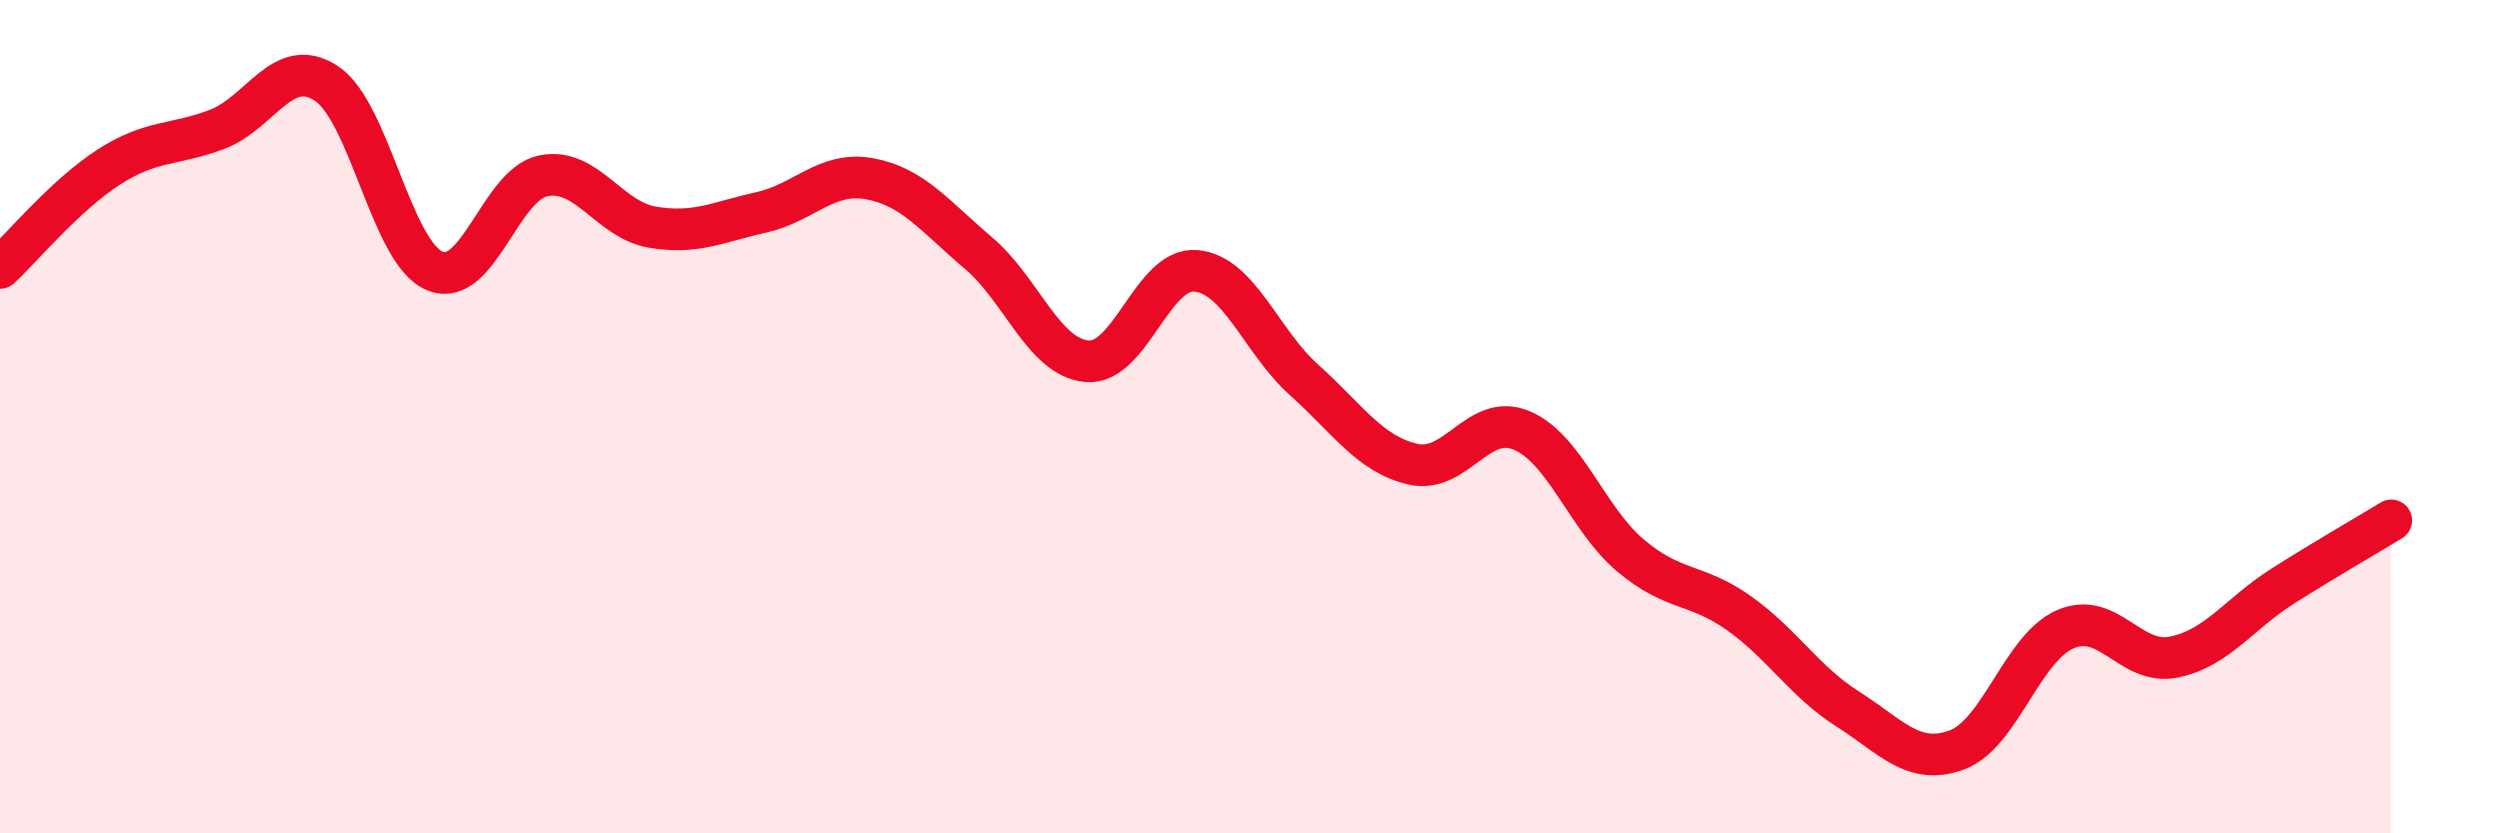
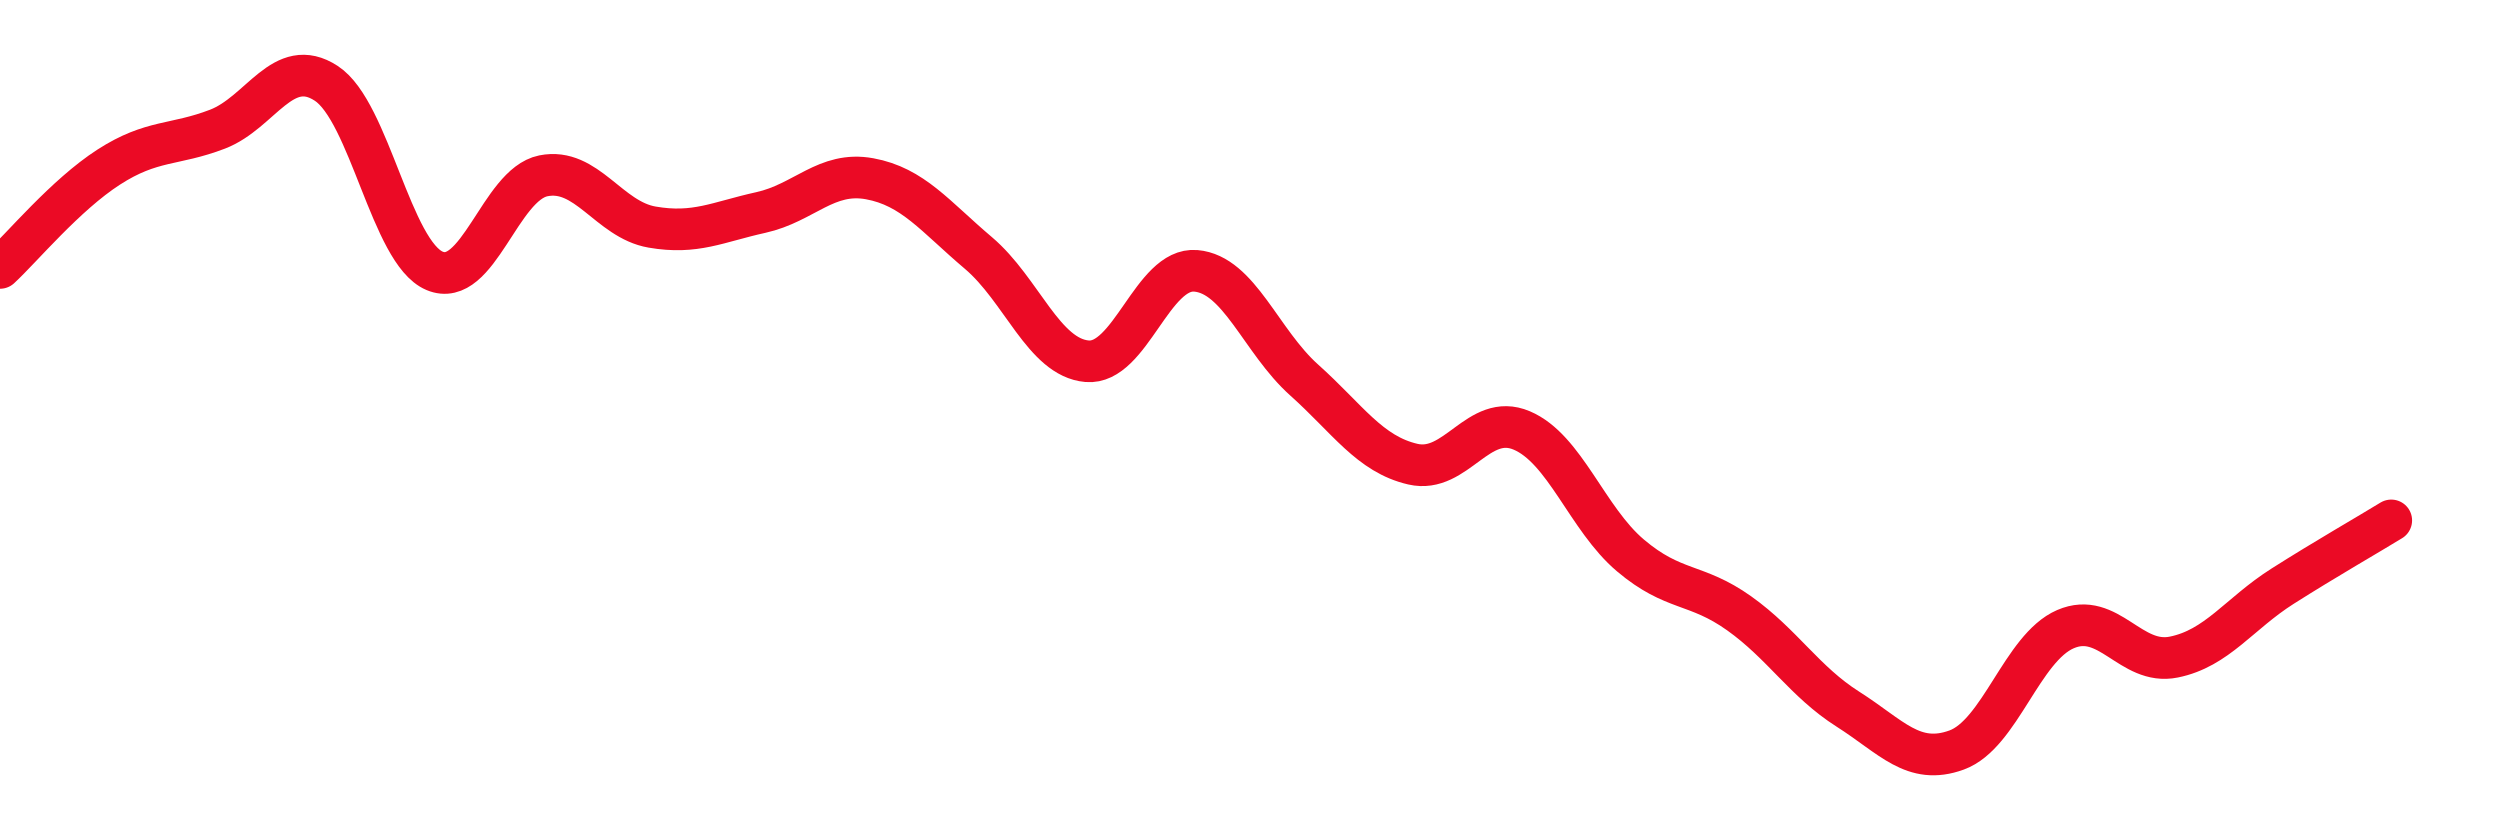
<svg xmlns="http://www.w3.org/2000/svg" width="60" height="20" viewBox="0 0 60 20">
-   <path d="M 0,6.43 C 0.52,5.95 1.57,4.68 2.61,4.01 C 3.65,3.34 4.18,3.5 5.22,3.1 C 6.26,2.7 6.79,1.32 7.83,2 C 8.87,2.68 9.39,6.06 10.43,6.5 C 11.47,6.94 12,4.43 13.04,4.22 C 14.08,4.01 14.61,5.27 15.65,5.45 C 16.69,5.63 17.22,5.33 18.26,5.1 C 19.3,4.87 19.83,4.1 20.87,4.29 C 21.91,4.48 22.44,5.19 23.48,6.07 C 24.52,6.95 25.05,8.58 26.09,8.67 C 27.13,8.76 27.66,6.41 28.7,6.5 C 29.74,6.59 30.26,8.19 31.3,9.12 C 32.34,10.05 32.87,10.9 33.91,11.14 C 34.95,11.38 35.48,9.89 36.52,10.33 C 37.56,10.77 38.09,12.45 39.13,13.33 C 40.17,14.21 40.7,13.98 41.74,14.72 C 42.78,15.46 43.31,16.36 44.35,17.02 C 45.39,17.68 45.92,18.38 46.96,18 C 48,17.62 48.53,15.55 49.57,15.1 C 50.61,14.65 51.13,15.98 52.17,15.77 C 53.21,15.56 53.74,14.73 54.78,14.07 C 55.82,13.41 56.87,12.81 57.39,12.49L57.39 20L0 20Z" fill="#EB0A25" opacity="0.1" stroke-linecap="round" stroke-linejoin="round" />
  <path d="M 0,6.43 C 0.52,5.95 1.57,4.68 2.61,4.01 C 3.65,3.34 4.18,3.5 5.22,3.1 C 6.26,2.7 6.79,1.32 7.83,2 C 8.87,2.68 9.39,6.06 10.43,6.5 C 11.47,6.94 12,4.43 13.04,4.22 C 14.08,4.01 14.61,5.27 15.65,5.45 C 16.69,5.63 17.22,5.33 18.26,5.1 C 19.3,4.87 19.83,4.1 20.87,4.29 C 21.91,4.48 22.44,5.19 23.48,6.07 C 24.52,6.95 25.05,8.58 26.09,8.67 C 27.13,8.76 27.66,6.41 28.7,6.5 C 29.74,6.59 30.26,8.19 31.3,9.12 C 32.34,10.05 32.87,10.9 33.91,11.14 C 34.95,11.38 35.48,9.89 36.52,10.33 C 37.56,10.77 38.09,12.45 39.13,13.33 C 40.17,14.21 40.7,13.98 41.74,14.72 C 42.78,15.46 43.31,16.36 44.35,17.02 C 45.39,17.68 45.92,18.38 46.96,18 C 48,17.62 48.53,15.55 49.57,15.1 C 50.61,14.65 51.13,15.98 52.17,15.77 C 53.21,15.56 53.74,14.73 54.78,14.07 C 55.82,13.41 56.87,12.81 57.39,12.49" stroke="#EB0A25" stroke-width="1" fill="none" stroke-linecap="round" stroke-linejoin="round" />
</svg>